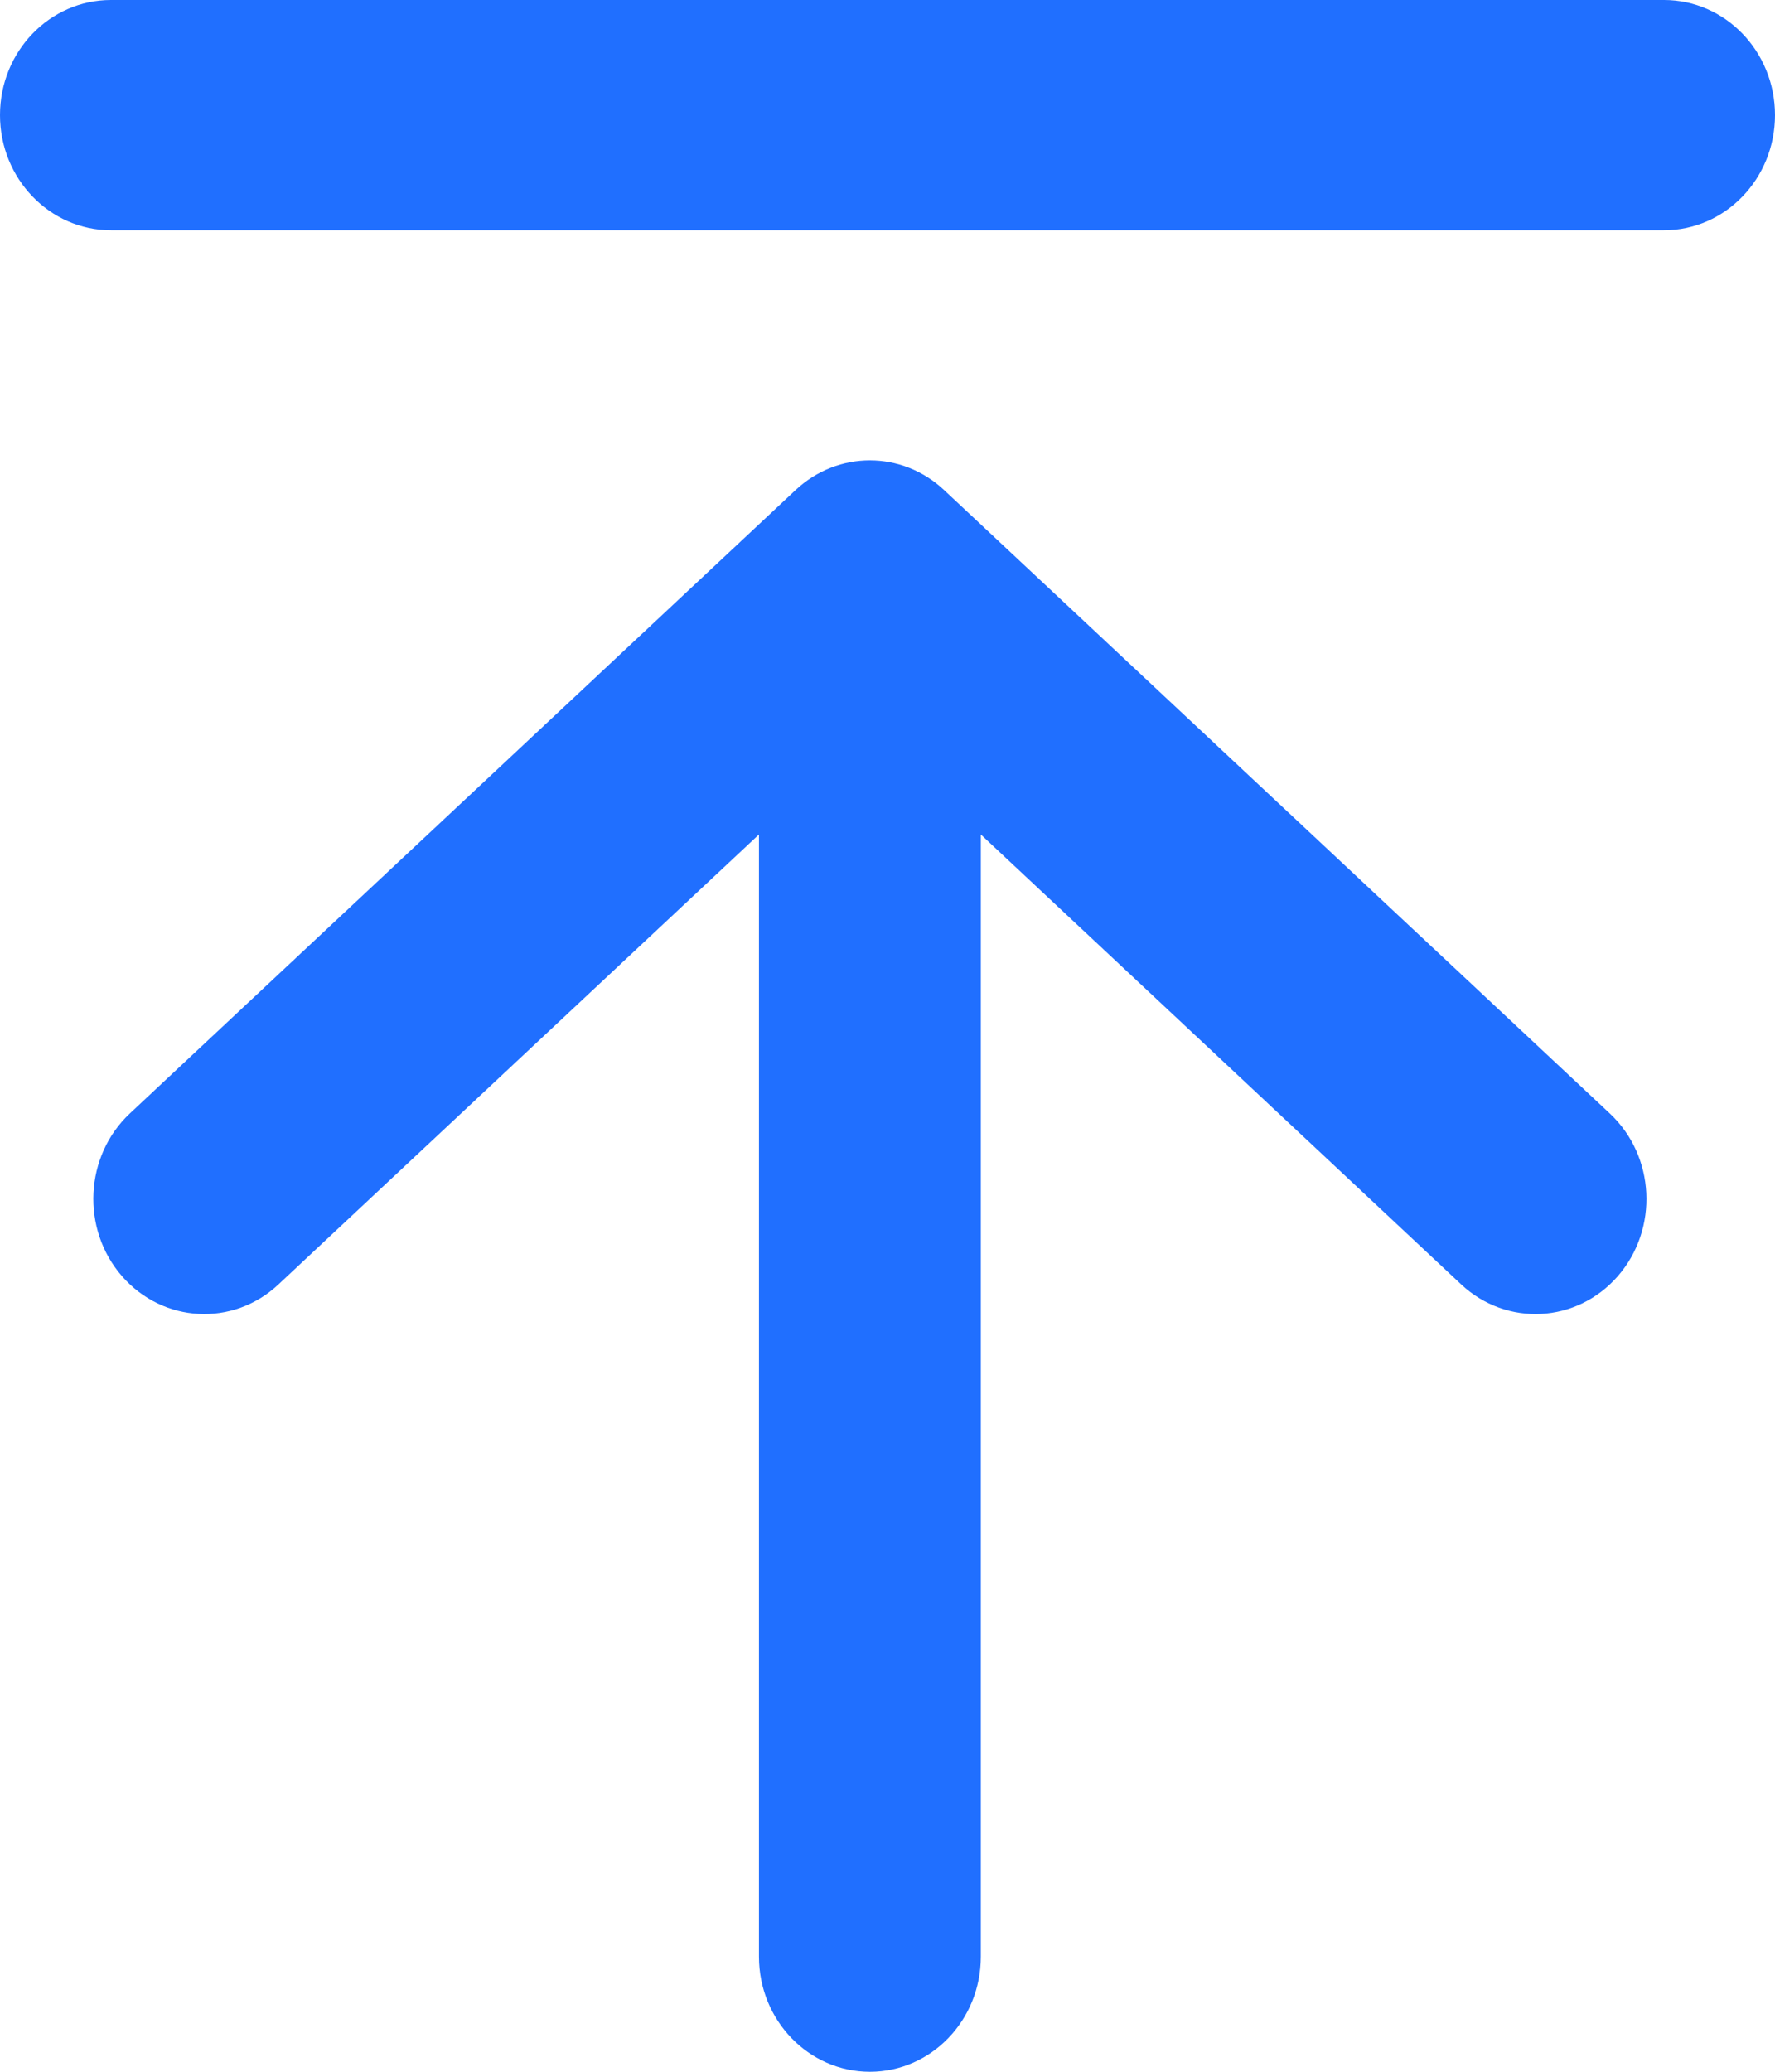
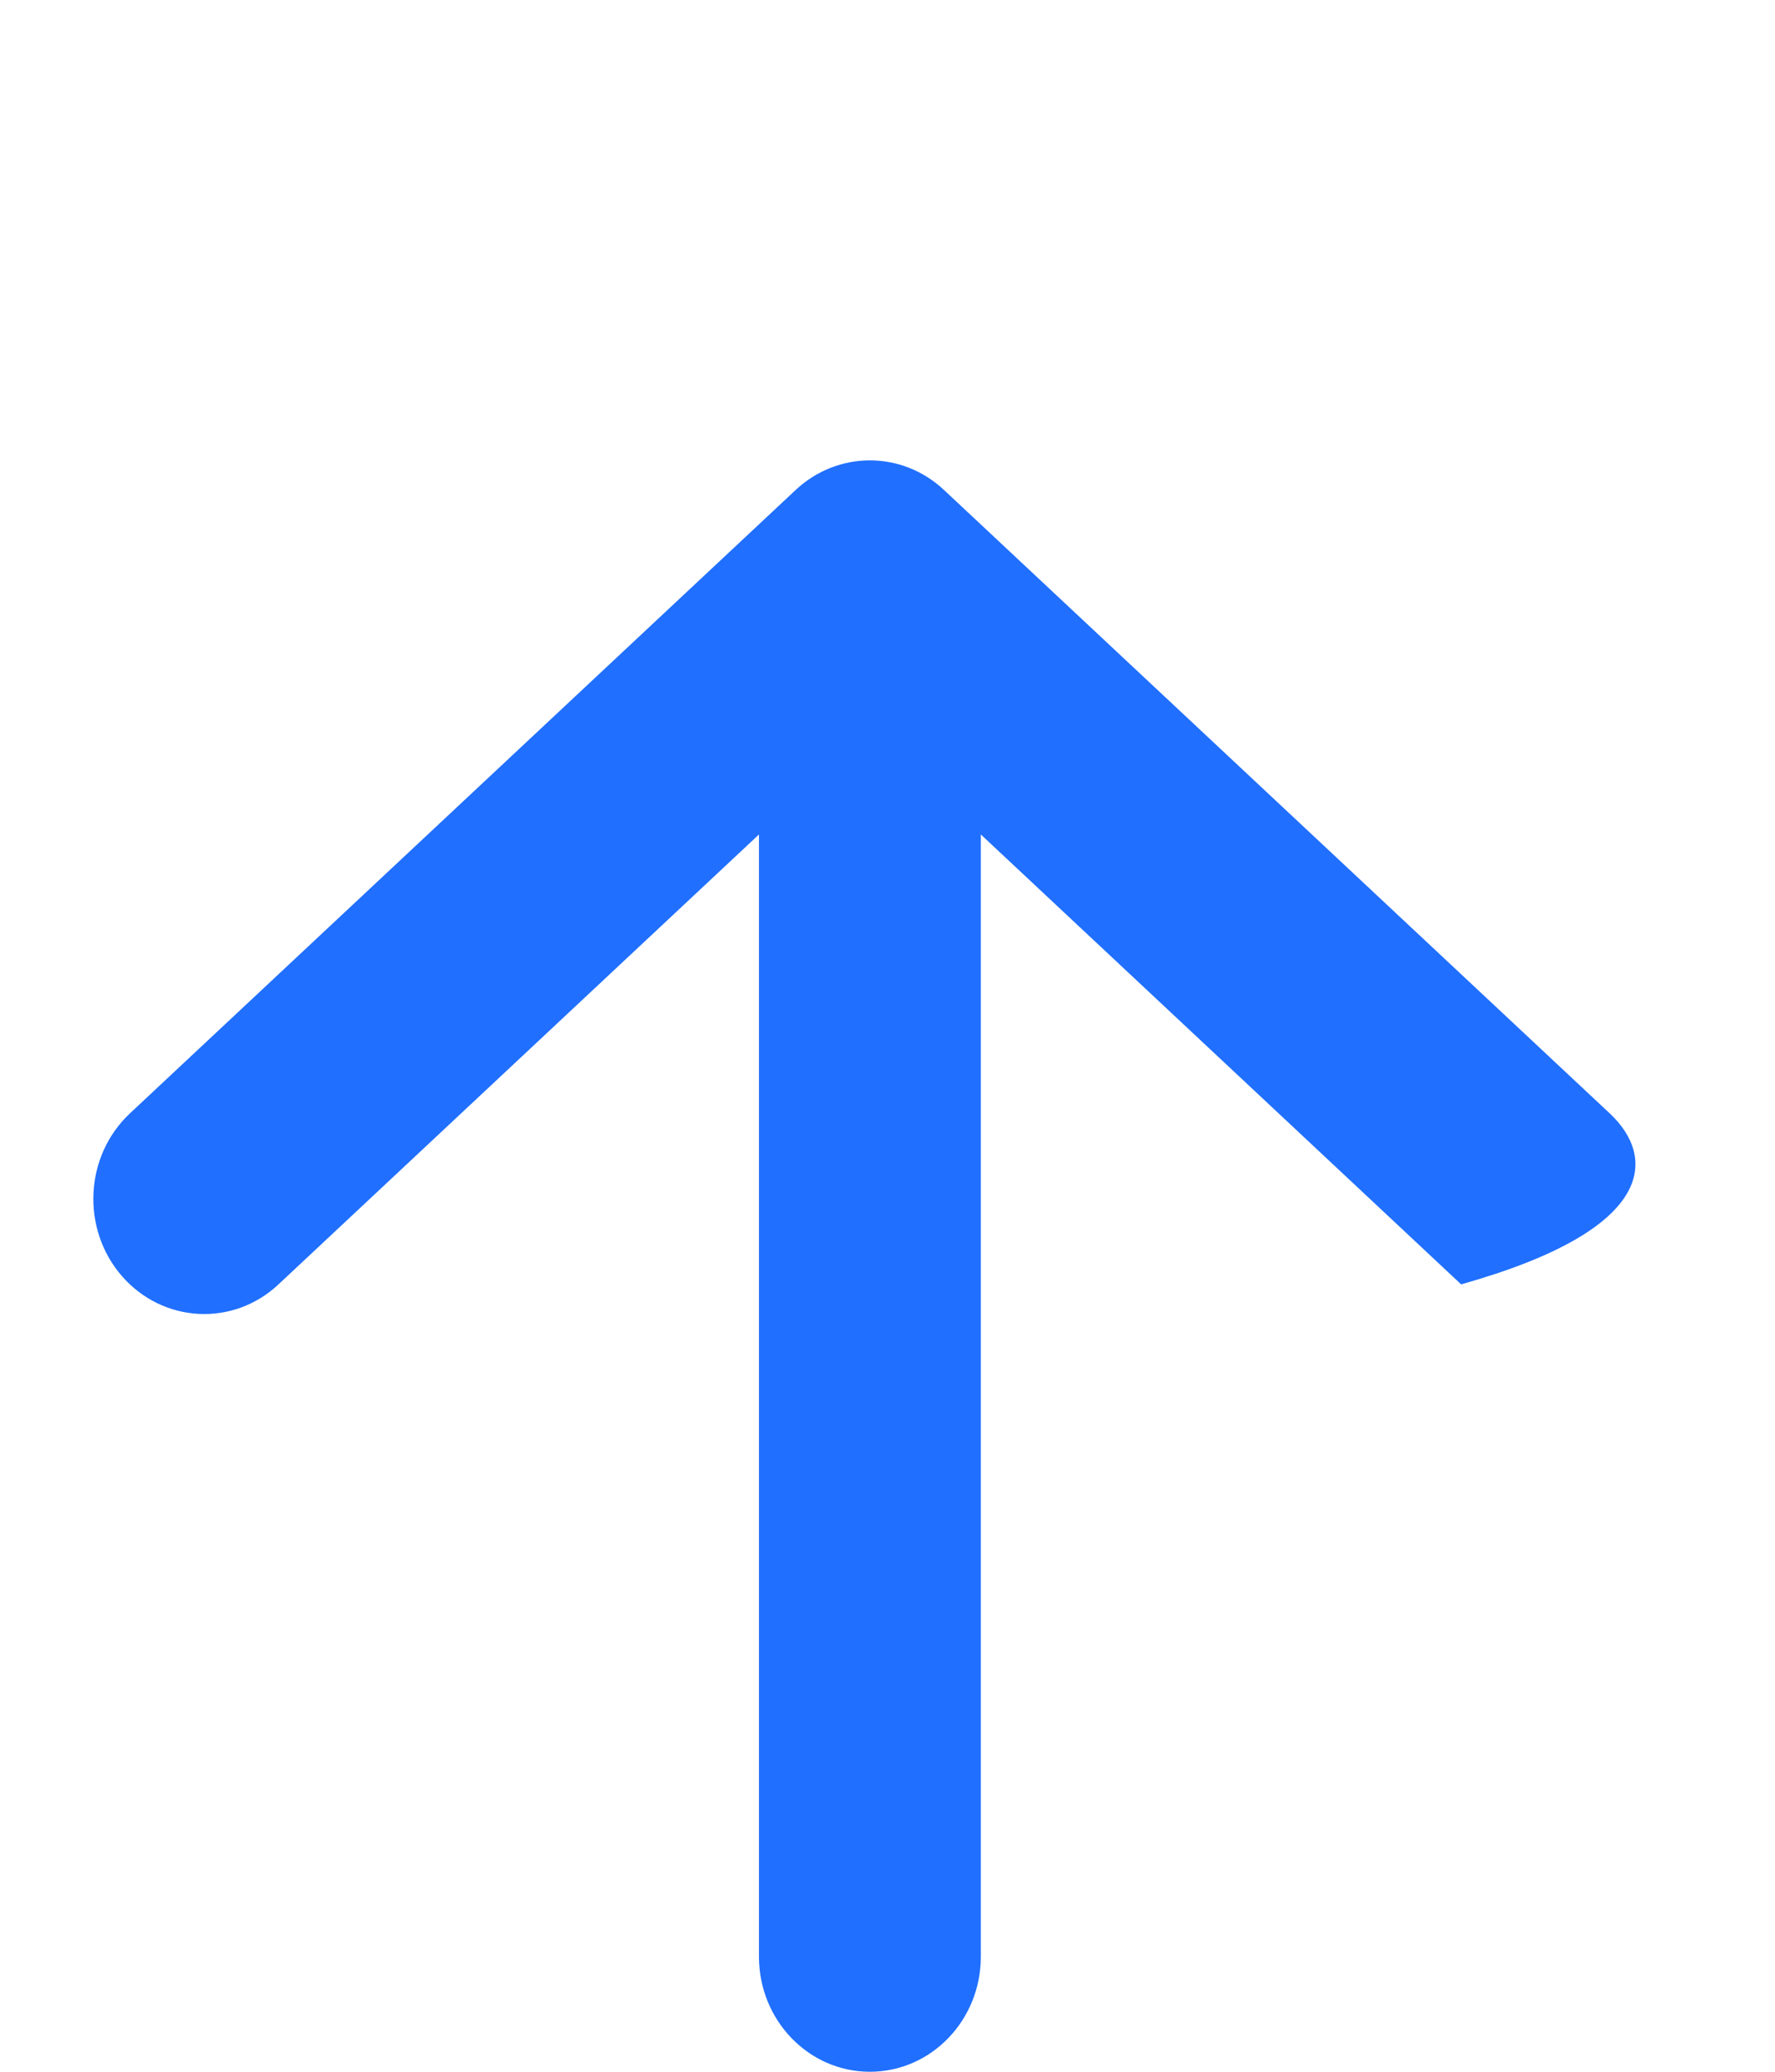
<svg xmlns="http://www.w3.org/2000/svg" width="12" height="14" viewBox="0 0 12 14" fill="none">
  <g clip-path="url(#clip0_5784_104225)">
-     <path fill-rule="evenodd" clip-rule="evenodd" d="M0.824 8.623C1.102 8.942 1.576 8.967 1.883 8.679L5.131 5.639V13.222C5.131 13.652 5.467 14 5.881 14C6.295 14 6.631 13.652 6.631 13.222V5.639L9.878 8.679C10.186 8.967 10.66 8.942 10.938 8.623C11.215 8.304 11.191 7.812 10.883 7.524L6.383 3.312C6.098 3.044 5.664 3.044 5.378 3.312L0.878 7.524C0.571 7.812 0.547 8.304 0.824 8.623Z" fill="#206FFF" />
-     <path fill-rule="evenodd" clip-rule="evenodd" d="M12 0.778C12 1.207 11.664 1.556 11.25 1.556L0.75 1.556C0.336 1.556 -3.7553e-08 1.207 0 0.778C9.91227e-07 0.348 0.336 -3.6214e-08 0.75 0L11.25 2.82529e-06C11.664 2.8615e-06 12 0.348 12 0.778Z" fill="#206FFF" />
+     <path fill-rule="evenodd" clip-rule="evenodd" d="M0.824 8.623C1.102 8.942 1.576 8.967 1.883 8.679L5.131 5.639V13.222C5.131 13.652 5.467 14 5.881 14C6.295 14 6.631 13.652 6.631 13.222V5.639L9.878 8.679C11.215 8.304 11.191 7.812 10.883 7.524L6.383 3.312C6.098 3.044 5.664 3.044 5.378 3.312L0.878 7.524C0.571 7.812 0.547 8.304 0.824 8.623Z" fill="#206FFF" />
  </g>
  <defs>
    <clipPath id="clip0_5784_104225">
      <rect width="12" height="14" fill="white" />
    </clipPath>
  </defs>
</svg>